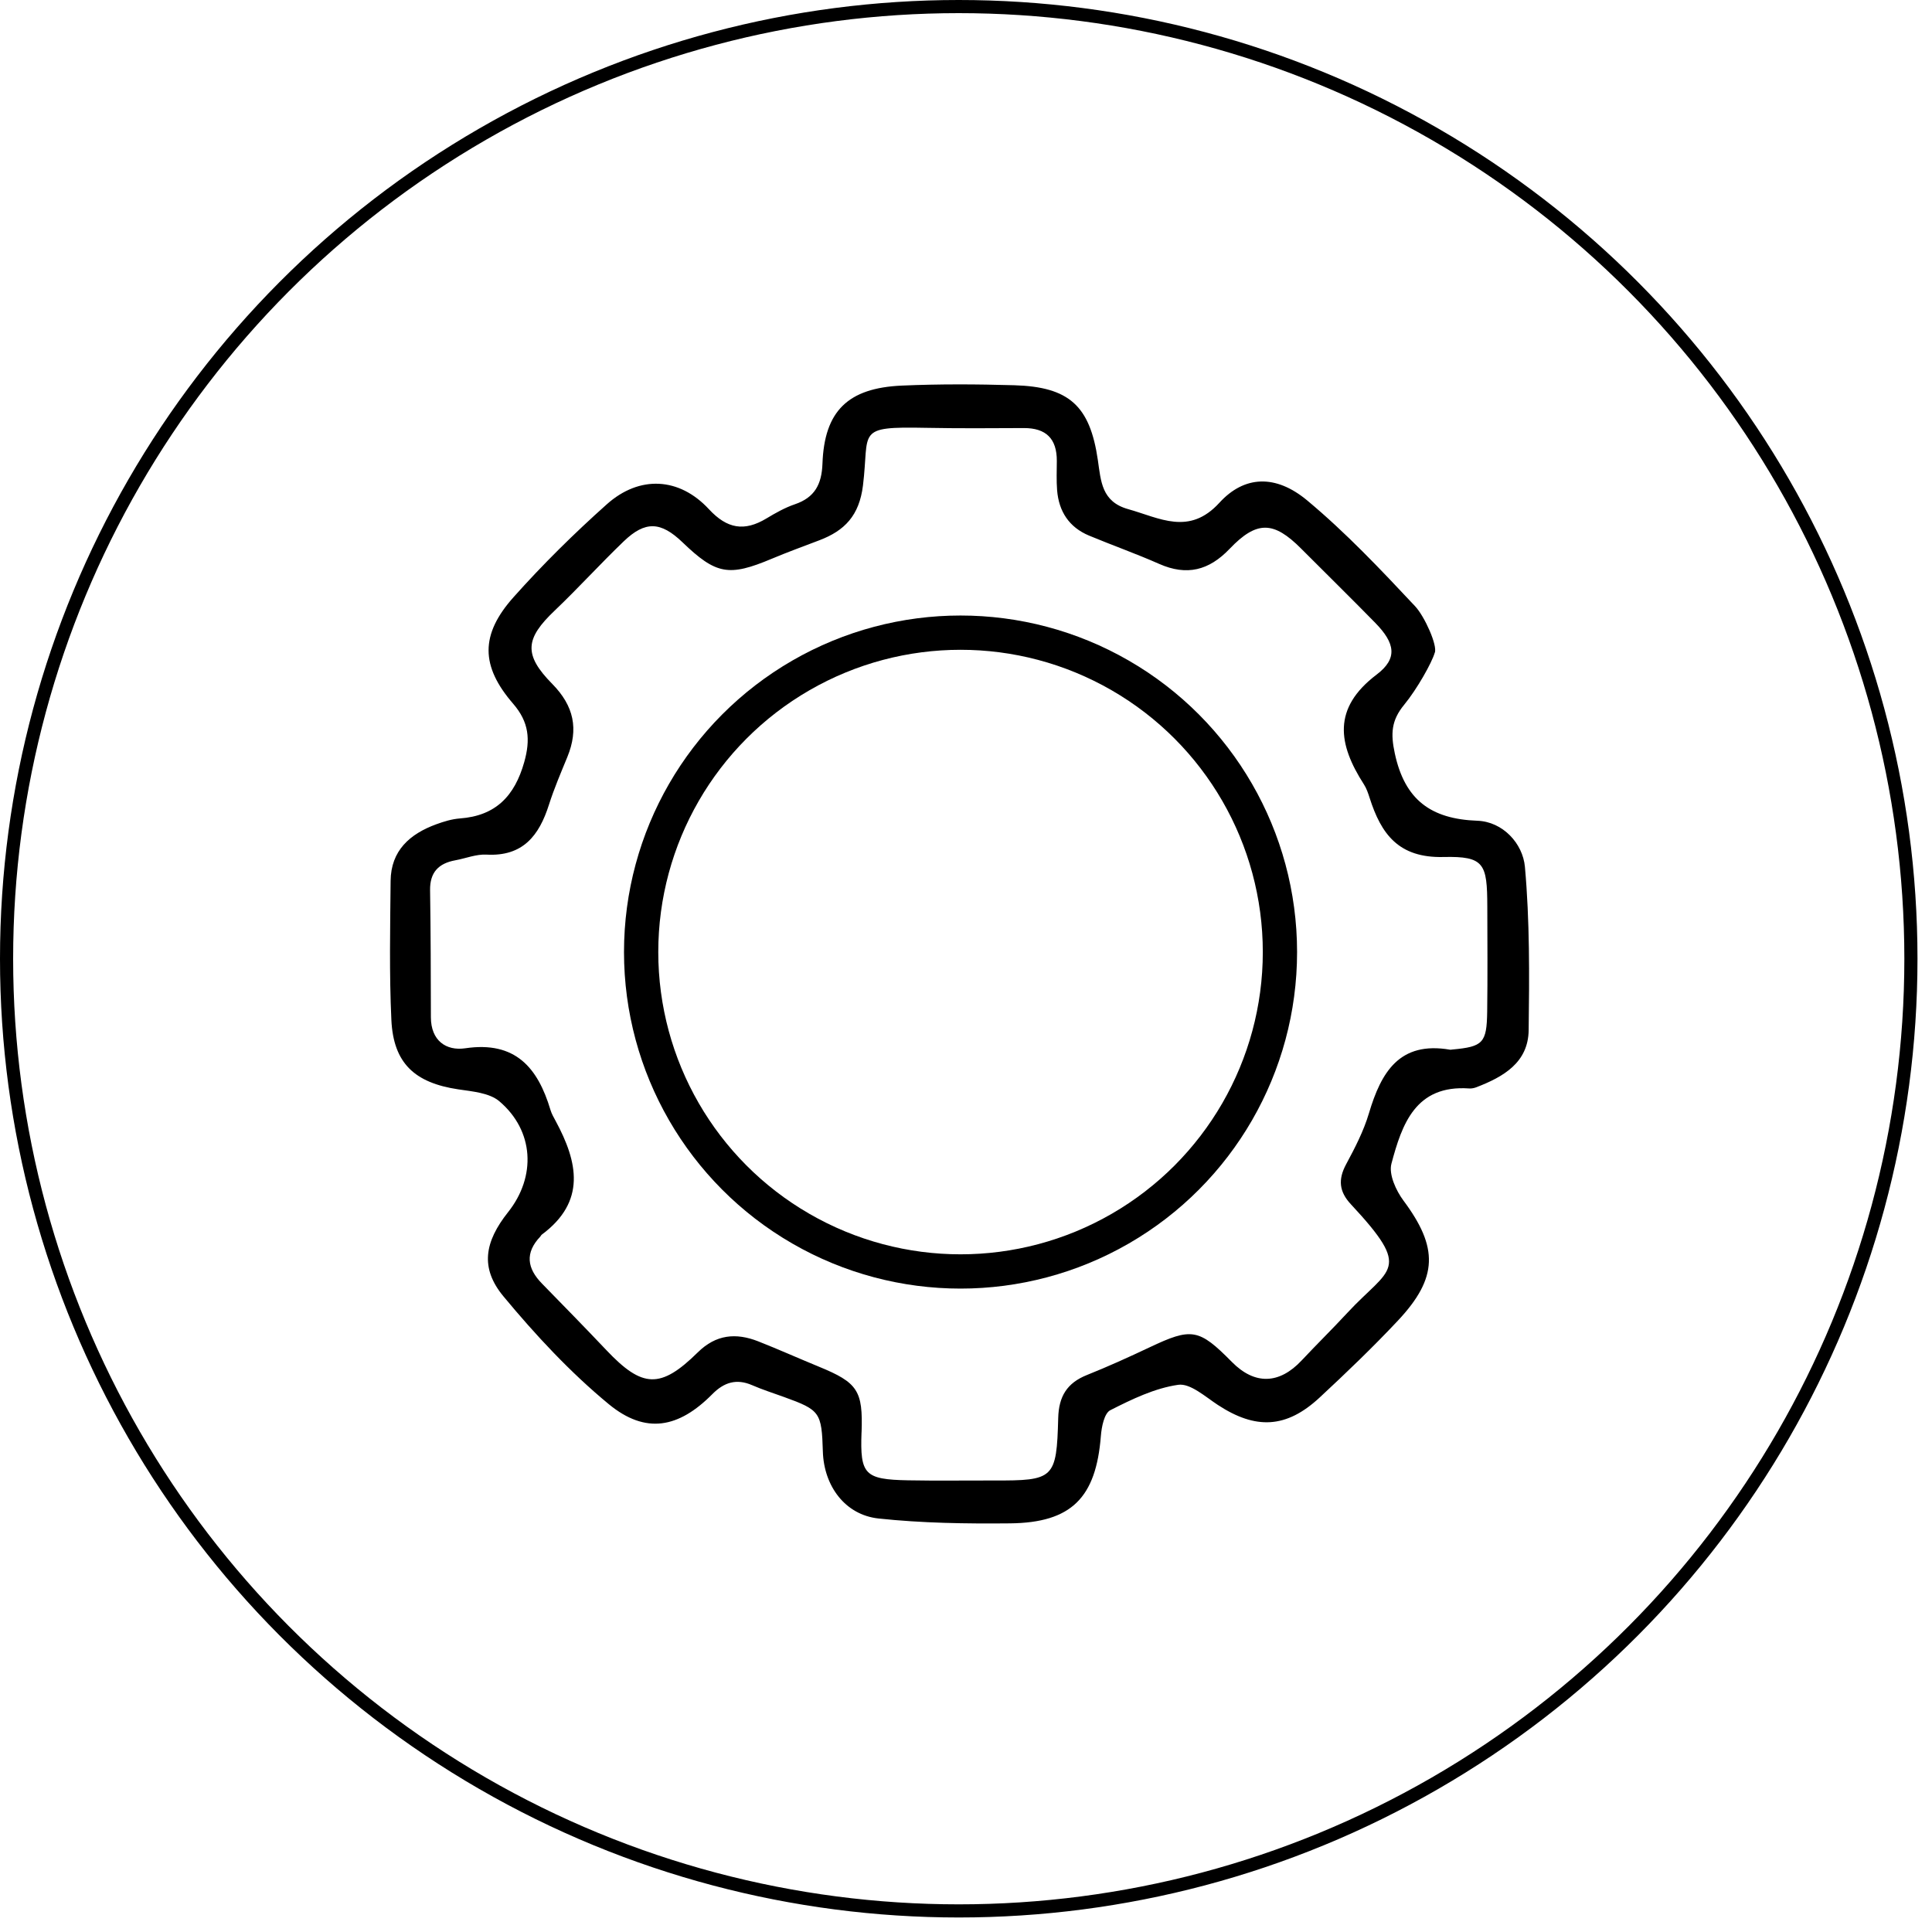
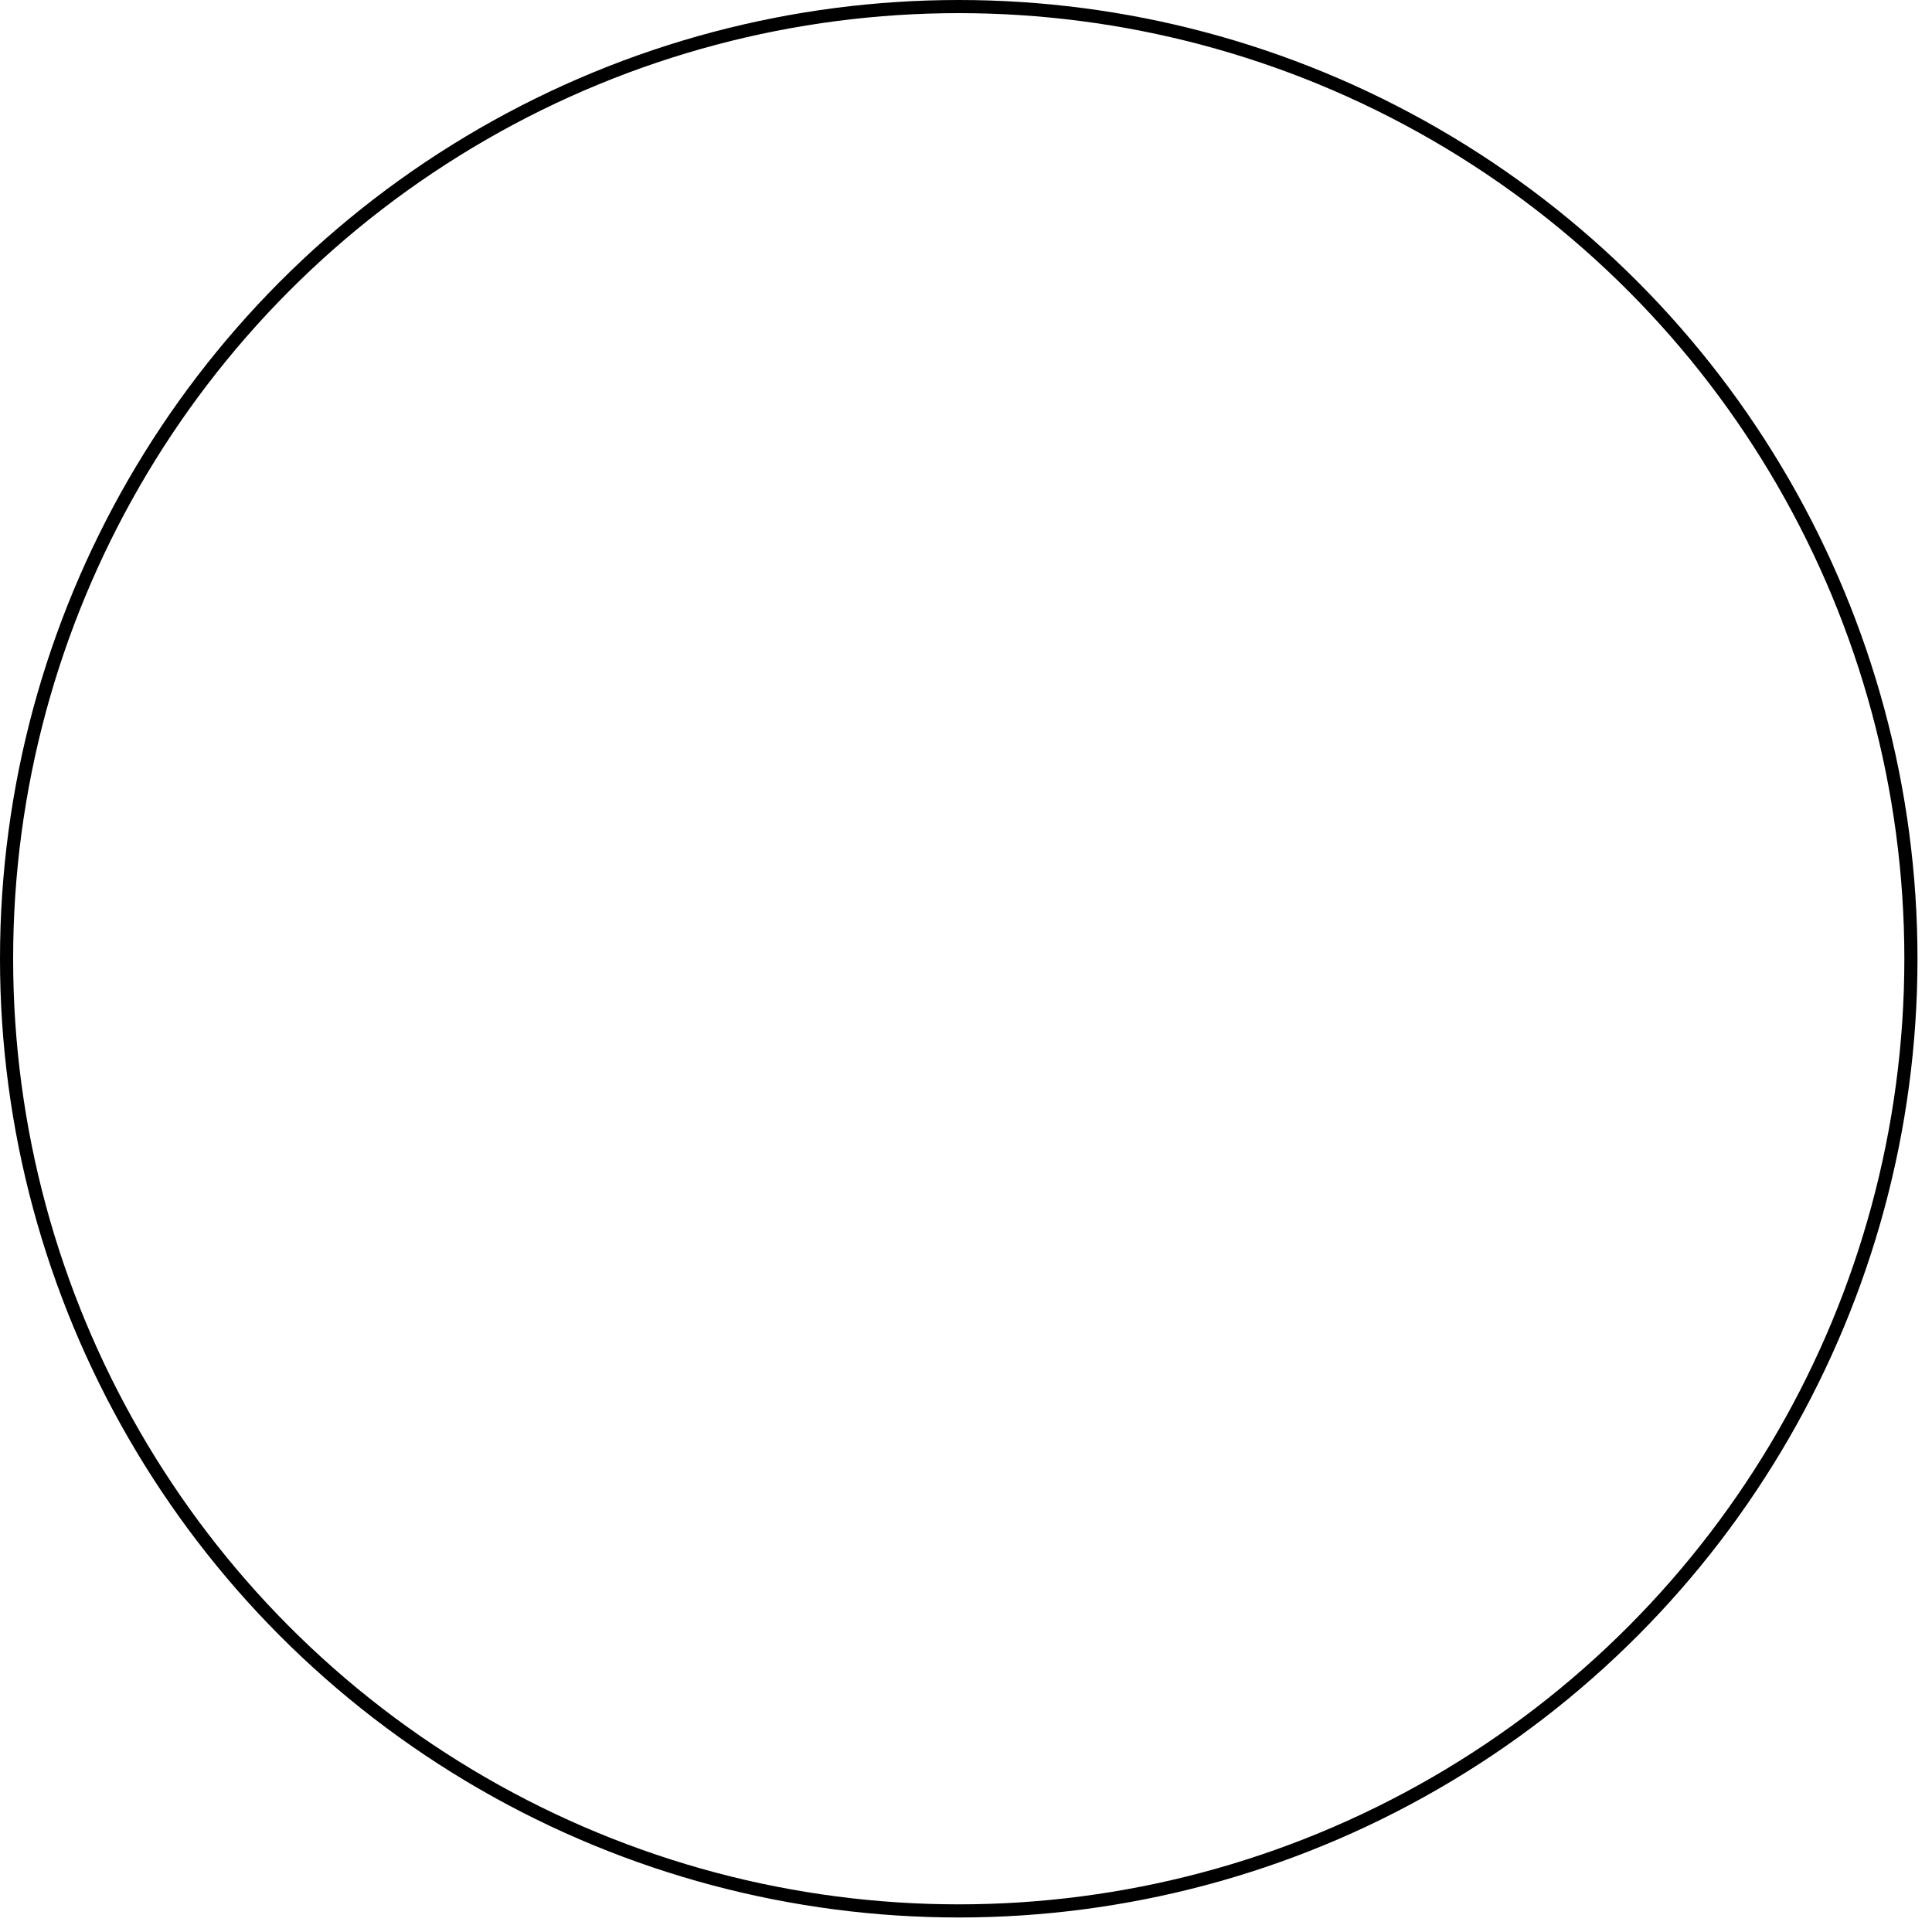
<svg xmlns="http://www.w3.org/2000/svg" width="115" height="115" viewBox="0 0 115 115" fill="none">
  <circle cx="57.068" cy="57.068" r="56.677" stroke="black" stroke-width="0.782" />
  <g clip-path="url(#clip0_2_320)">
    <path d="M85.4 38.854C85.234 39.442 84.34 41.029 83.585 41.945C82.809 42.886 82.773 43.677 83.024 44.846C83.616 47.606 85.168 48.753 87.94 48.854C89.453 48.909 90.643 50.204 90.769 51.597C91.058 54.818 91.034 58.074 90.992 61.314C90.968 63.255 89.484 64.098 87.88 64.717C87.748 64.768 87.593 64.799 87.452 64.789C84.255 64.564 83.449 66.921 82.823 69.268C82.654 69.901 83.095 70.866 83.54 71.464C85.614 74.248 85.61 76.05 83.21 78.607C81.721 80.194 80.144 81.705 78.548 83.188C76.567 85.027 74.746 85.106 72.489 83.626C71.739 83.134 70.847 82.326 70.131 82.429C68.733 82.63 67.372 83.289 66.089 83.941C65.73 84.123 65.57 84.935 65.528 85.475C65.239 89.144 63.786 90.638 60.119 90.676C57.51 90.702 54.885 90.664 52.295 90.387C50.294 90.172 49.042 88.441 48.98 86.405C48.909 84.063 48.815 83.932 46.669 83.155C46.033 82.924 45.386 82.72 44.767 82.45C43.835 82.046 43.094 82.283 42.404 82.981C40.398 85.008 38.432 85.39 36.235 83.58C33.939 81.686 31.873 79.461 29.967 77.164C28.564 75.472 28.841 73.919 30.246 72.148C31.928 70.028 31.79 67.305 29.723 65.552C29.13 65.049 28.119 64.968 27.276 64.842C24.685 64.454 23.418 63.291 23.296 60.71C23.167 57.957 23.225 55.194 23.251 52.436C23.268 50.631 24.395 49.64 25.968 49.064C26.42 48.899 26.9 48.753 27.376 48.717C29.51 48.56 30.636 47.379 31.204 45.365C31.582 44.024 31.489 42.982 30.547 41.892C28.605 39.648 28.576 37.779 30.567 35.547C32.304 33.599 34.173 31.754 36.121 30.016C38.063 28.282 40.432 28.403 42.196 30.308C43.287 31.486 44.311 31.649 45.625 30.858C46.162 30.535 46.722 30.218 47.312 30.017C48.495 29.615 48.911 28.831 48.956 27.601C49.068 24.474 50.465 23.093 53.681 22.952C55.908 22.854 58.145 22.866 60.373 22.931C63.637 23.027 64.878 24.152 65.348 27.383C65.532 28.645 65.571 29.864 67.153 30.306C69.029 30.832 70.781 31.9 72.585 29.924C74.062 28.308 75.926 28.219 77.811 29.789C80.106 31.702 82.182 33.897 84.231 36.084C84.802 36.694 85.574 38.422 85.404 38.852L85.4 38.854ZM51.281 85.261C51.191 87.768 51.459 88.064 54.047 88.114C55.744 88.147 57.443 88.119 59.142 88.124C62.743 88.135 62.892 88.031 62.989 84.403C63.023 83.115 63.515 82.319 64.698 81.846C65.955 81.343 67.193 80.782 68.417 80.203C70.934 79.011 71.359 79.076 73.331 81.073C74.685 82.443 76.143 82.403 77.477 80.981C78.371 80.027 79.307 79.109 80.196 78.149C82.728 75.414 84.12 75.666 80.405 71.677C79.709 70.929 79.64 70.209 80.123 69.308C80.65 68.329 81.171 67.322 81.485 66.264C82.211 63.821 83.301 61.965 86.307 62.481C86.353 62.49 86.403 62.474 86.451 62.471C88.27 62.304 88.497 62.086 88.523 60.22C88.551 58.135 88.535 56.047 88.53 53.96C88.523 51.408 88.358 50.956 85.92 51.012C83.241 51.076 82.209 49.637 81.525 47.491C81.437 47.216 81.341 46.93 81.186 46.69C79.652 44.305 79.288 42.166 81.941 40.155C83.215 39.191 83.04 38.281 81.862 37.076C80.404 35.585 78.913 34.125 77.441 32.648C75.813 31.015 74.808 30.975 73.19 32.67C71.959 33.96 70.64 34.29 69 33.566C67.628 32.959 66.211 32.459 64.825 31.881C63.639 31.386 63.025 30.445 62.923 29.182C62.877 28.602 62.904 28.017 62.906 27.435C62.911 26.116 62.268 25.474 60.942 25.48C59.001 25.49 57.06 25.504 55.12 25.466C50.885 25.383 51.769 25.641 51.367 28.898C51.146 30.686 50.282 31.587 48.767 32.161C47.821 32.521 46.868 32.868 45.936 33.26C43.383 34.333 42.626 34.203 40.623 32.278C39.332 31.039 38.408 30.992 37.126 32.223C35.728 33.565 34.424 35.005 33.02 36.342C31.269 38.006 31.143 38.955 32.872 40.709C34.166 42.023 34.45 43.4 33.771 45.058C33.386 45.997 32.983 46.934 32.676 47.898C32.093 49.735 31.125 50.99 28.96 50.87C28.351 50.835 27.727 51.093 27.108 51.207C26.112 51.387 25.583 51.919 25.6 52.99C25.639 55.511 25.643 58.03 25.648 60.55C25.65 61.938 26.551 62.567 27.698 62.397C30.677 61.957 32.014 63.553 32.767 66.07C32.836 66.299 32.959 66.515 33.075 66.727C34.4 69.177 34.901 71.524 32.249 73.49C32.211 73.517 32.194 73.57 32.161 73.605C31.24 74.573 31.37 75.495 32.261 76.404C33.547 77.72 34.834 79.035 36.099 80.371C38.233 82.624 39.315 82.686 41.533 80.5C42.623 79.425 43.809 79.324 45.13 79.841C46.342 80.318 47.532 80.853 48.739 81.348C51.059 82.3 51.372 82.775 51.284 85.261H51.281Z" fill="black" />
-     <circle cx="57.175" cy="56.67" r="19.012" stroke="black" stroke-width="2.04" />
  </g>
  <defs>
    <clipPath id="clip0_2_320">
-       <rect width="67.8" height="67.803" fill="white" transform="translate(23.215 22.881)" />
-     </clipPath>
+       </clipPath>
  </defs>
</svg>